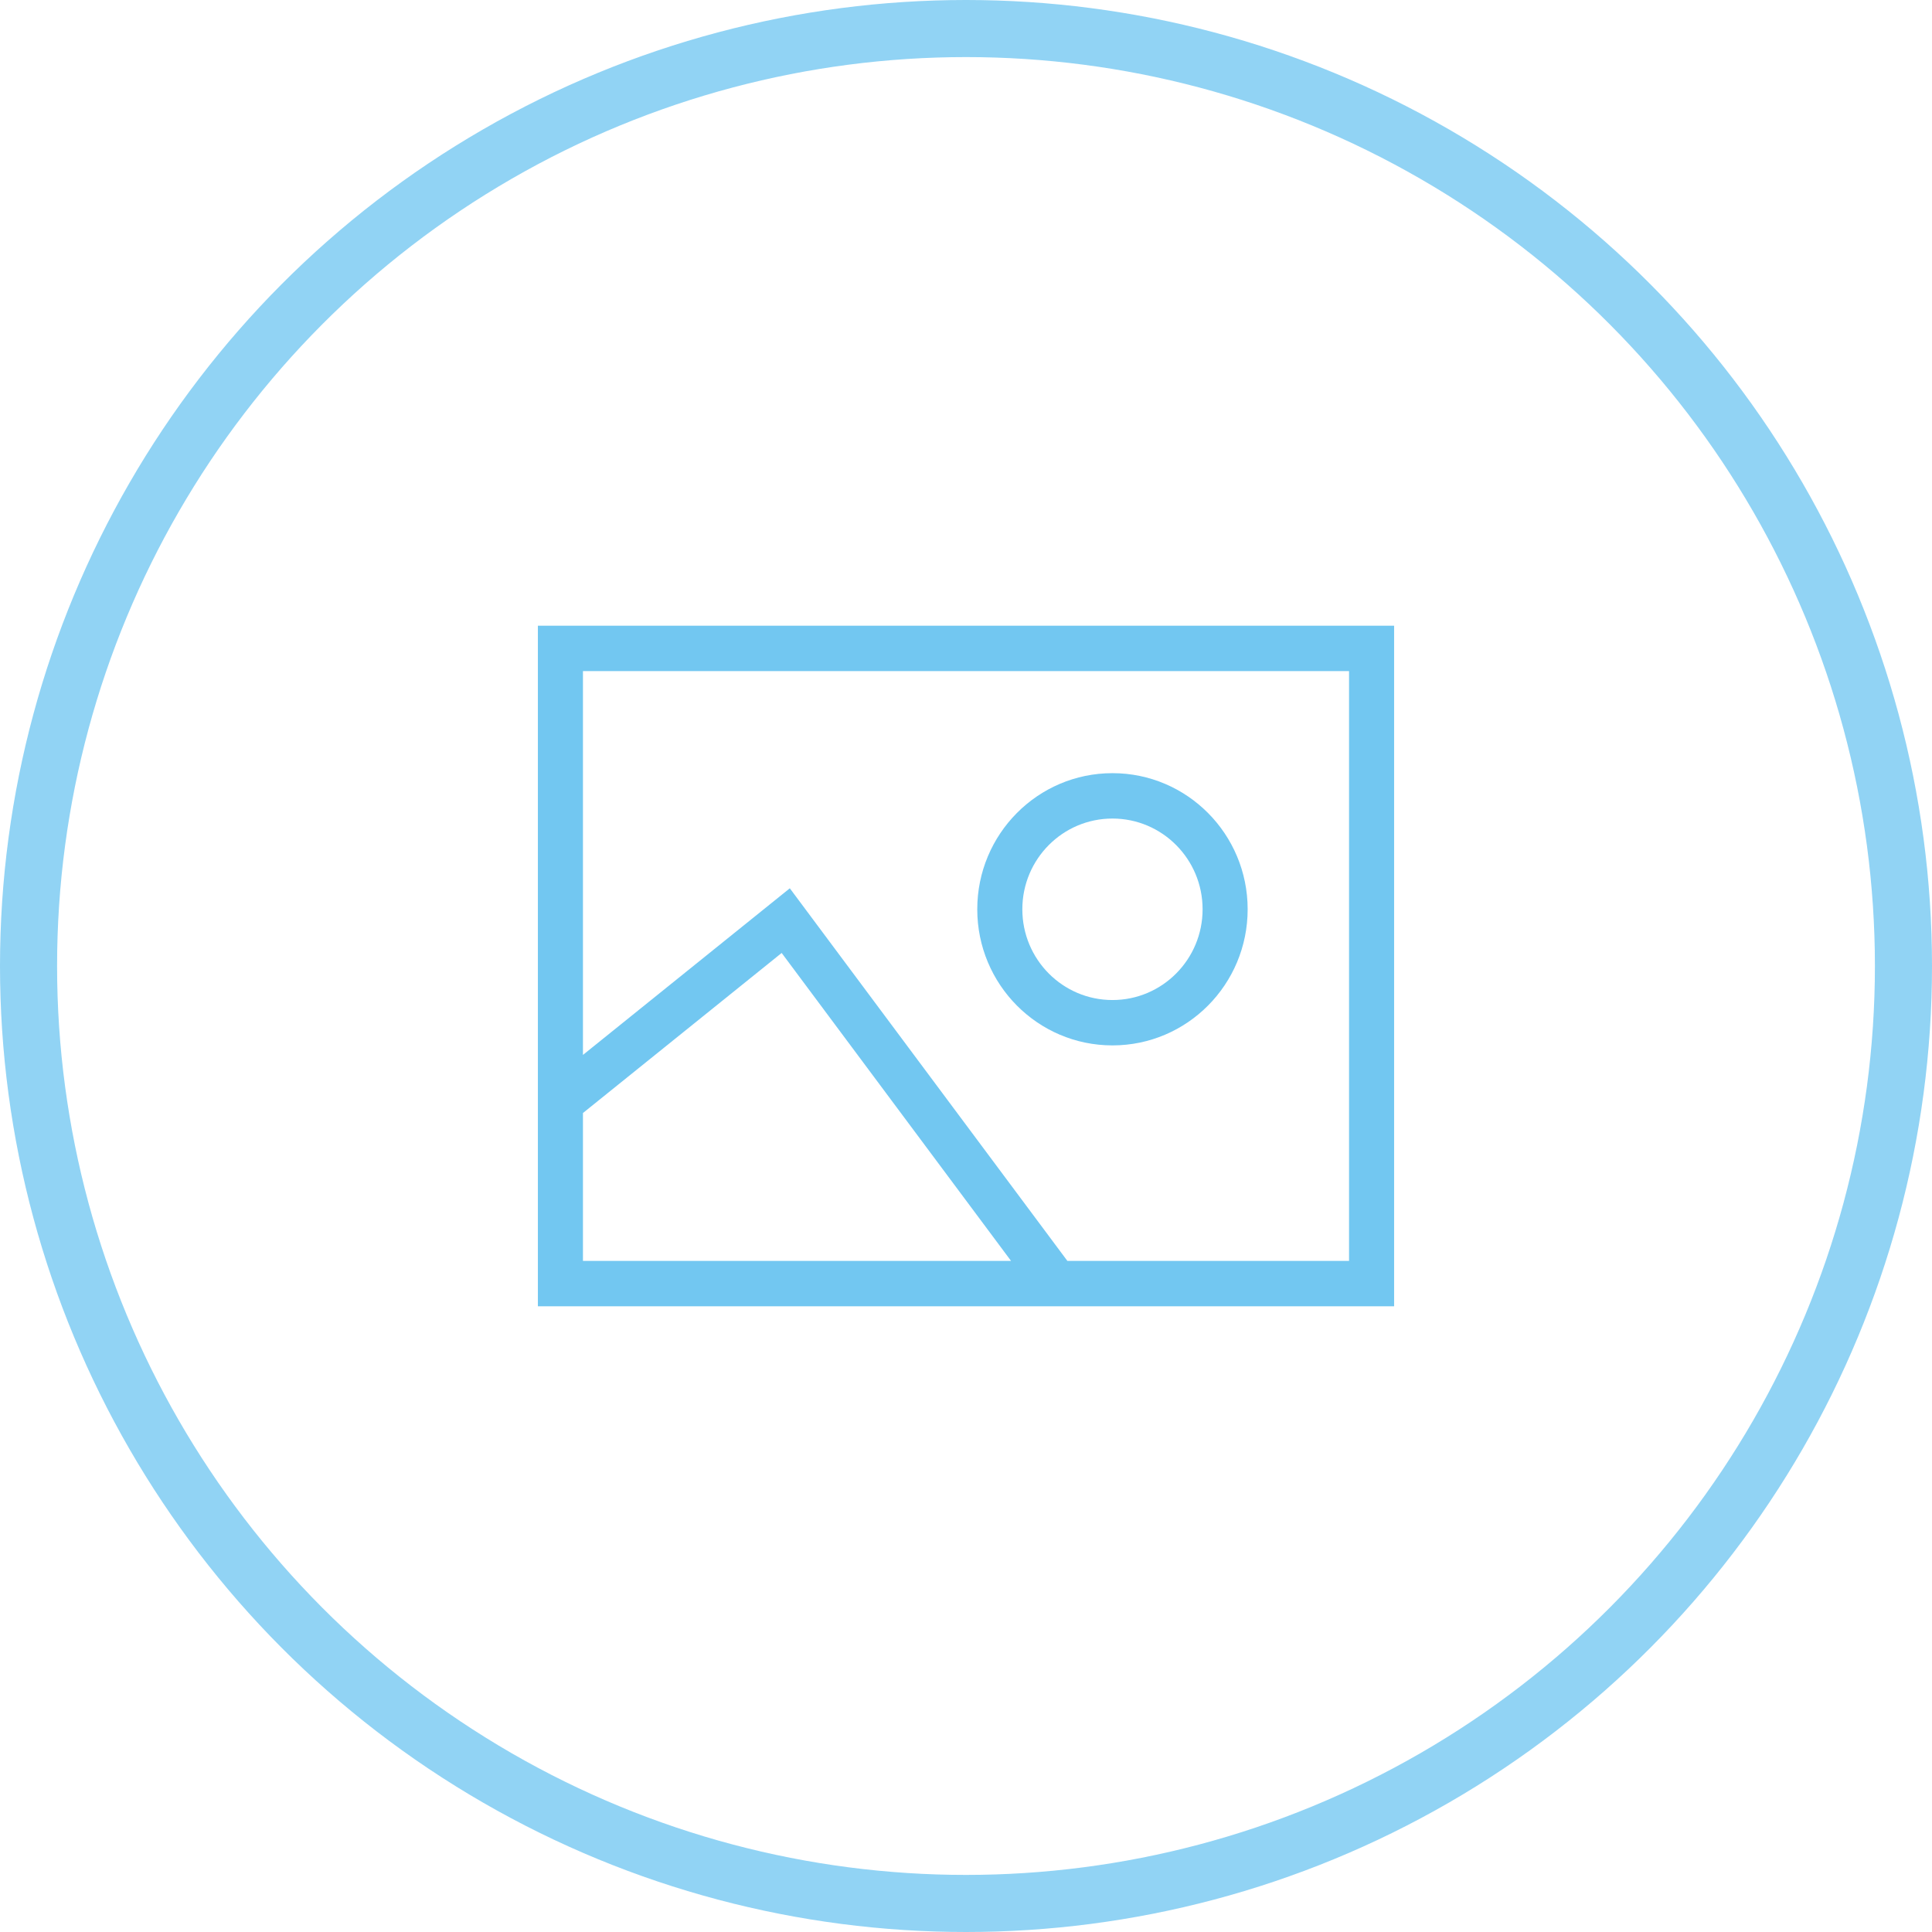
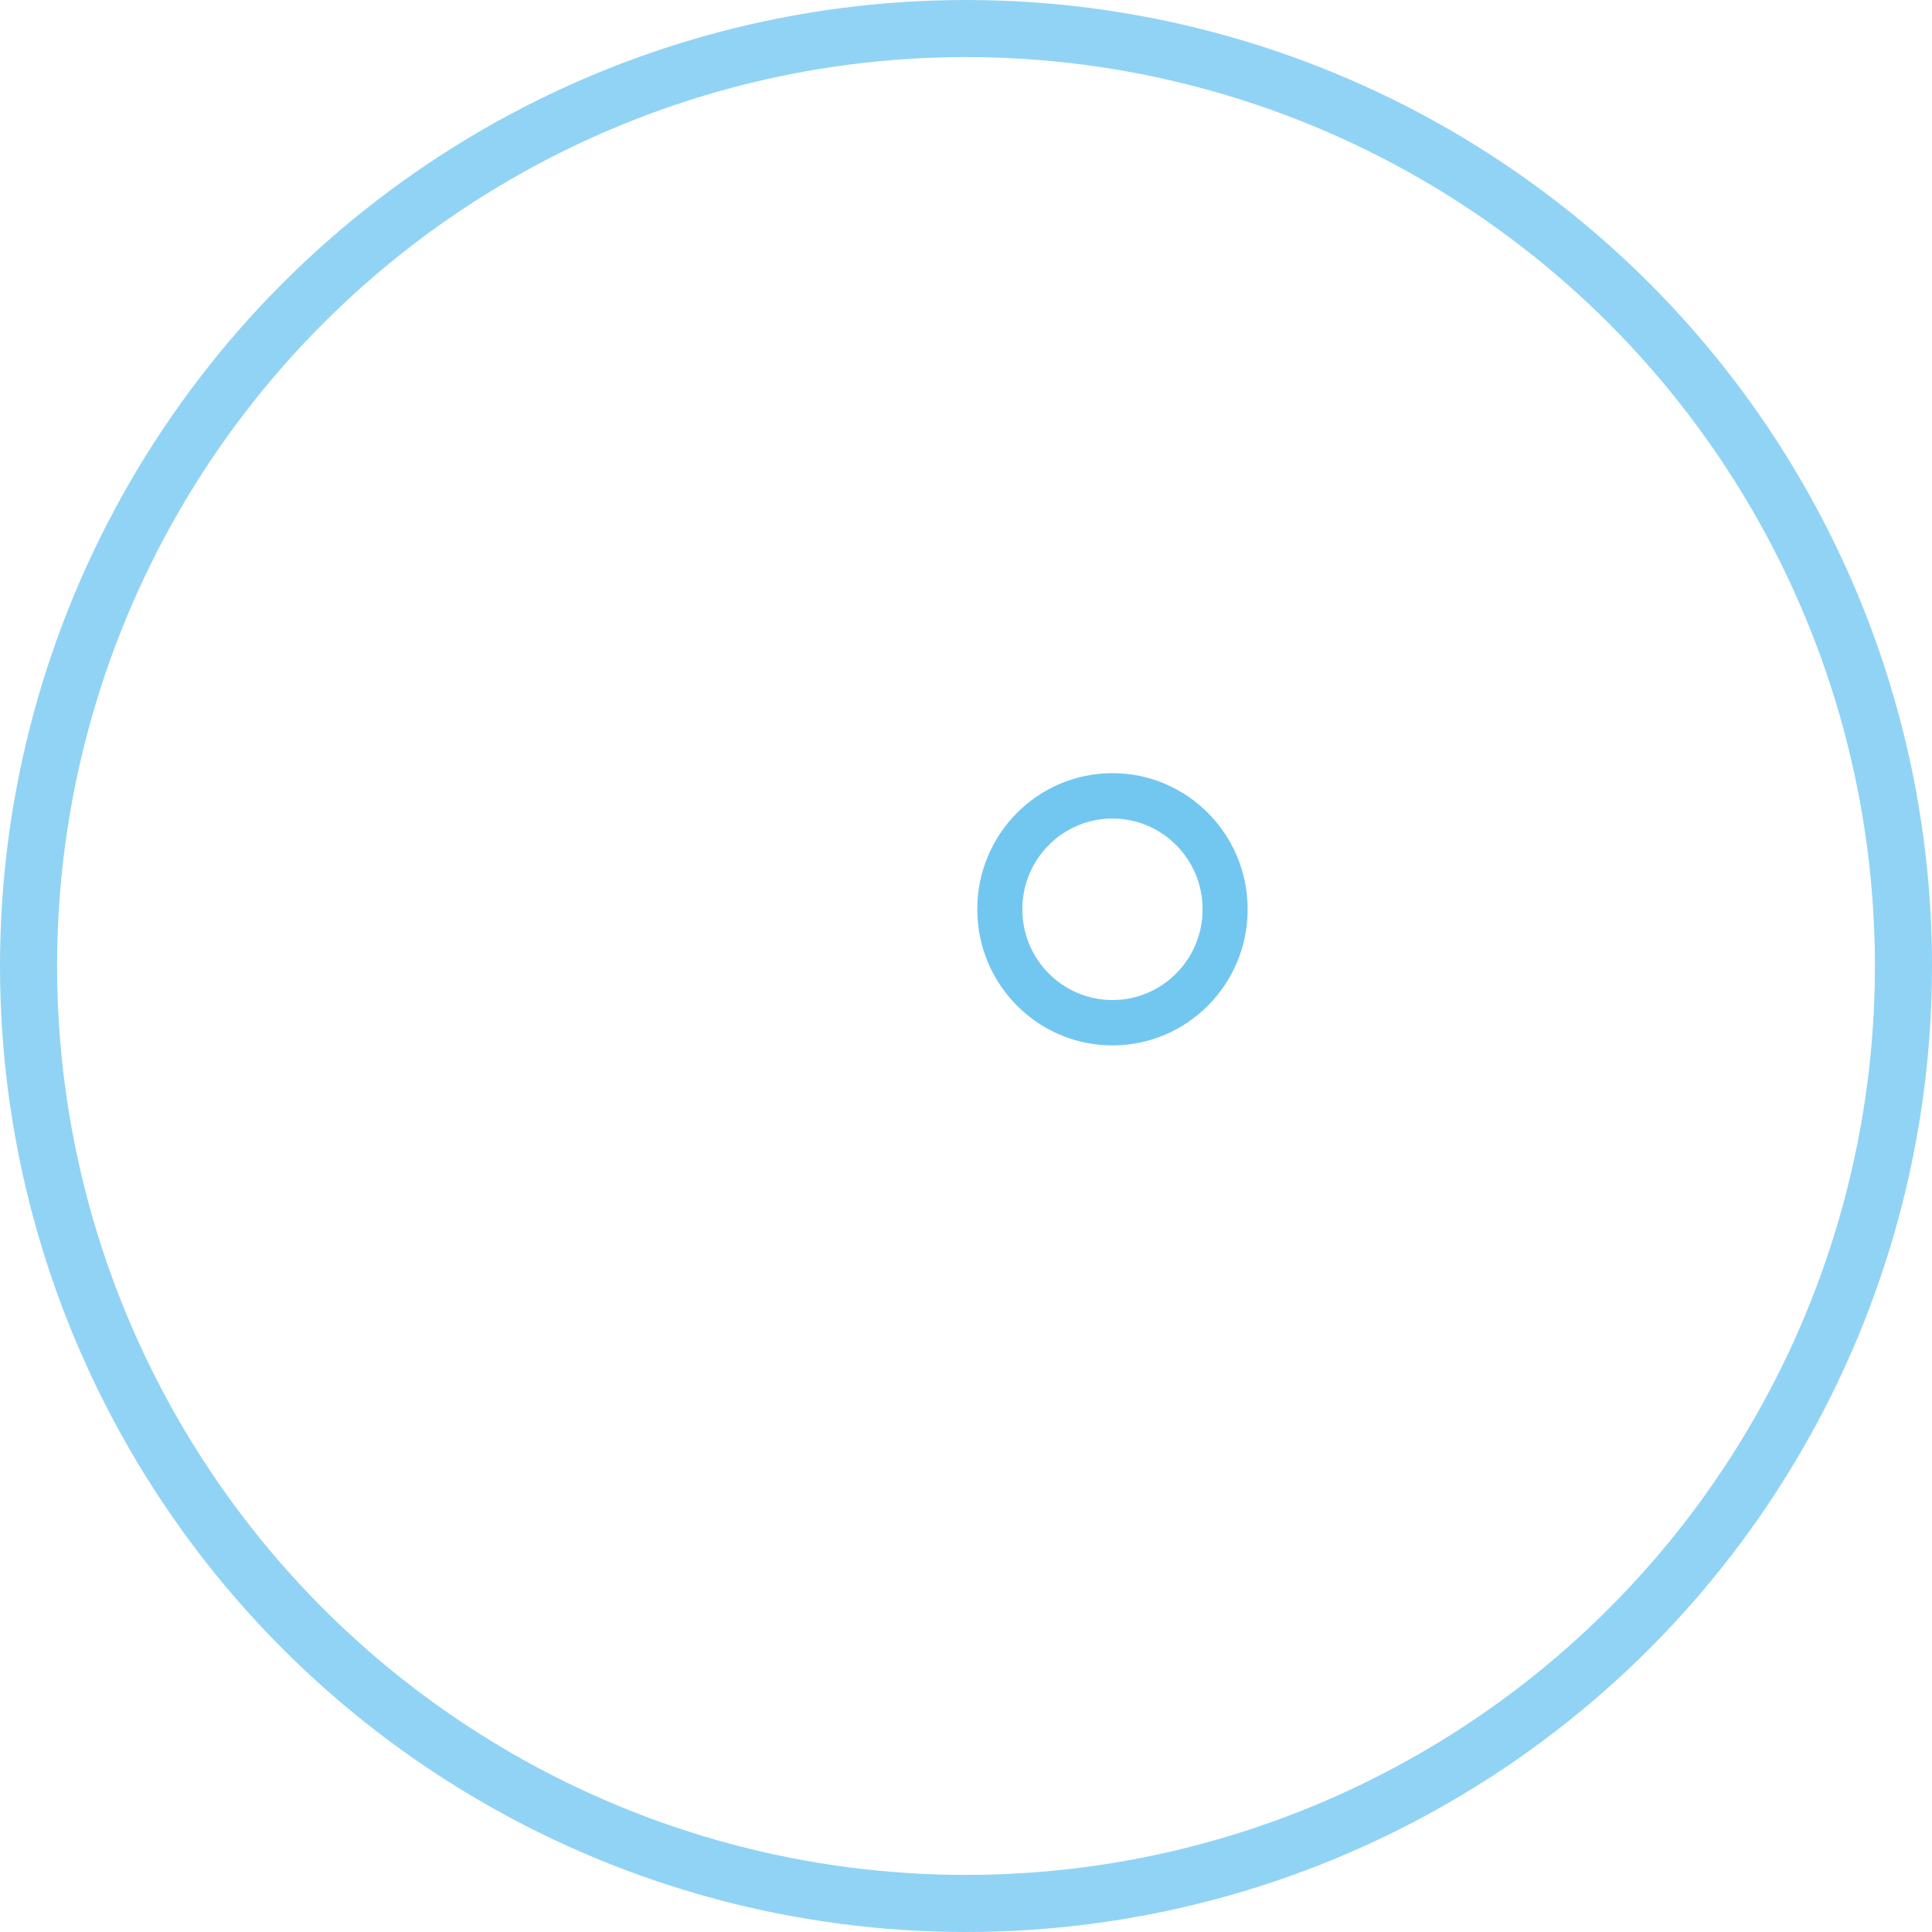
<svg xmlns="http://www.w3.org/2000/svg" width="176" height="176" viewBox="0 0 176 176" fill="none">
  <path fill-rule="evenodd" clip-rule="evenodd" d="M101.342 70.433C94.54 70.433 89.026 75.985 89.026 82.833C89.026 89.682 94.54 95.233 101.342 95.233C108.144 95.233 113.658 89.682 113.658 82.833C113.658 75.985 108.144 70.433 101.342 70.433ZM93.132 82.833C93.132 78.268 96.808 74.567 101.342 74.567C105.877 74.567 109.553 78.268 109.553 82.833C109.553 87.399 105.877 91.1 101.342 91.1C96.808 91.1 93.132 87.399 93.132 82.833Z" fill="#72C7F1" />
-   <path fill-rule="evenodd" clip-rule="evenodd" d="M127 57H49V119H127V57ZM53.105 96.1V61.133H122.895V114.867H97.237L71.95 80.921L53.105 96.1ZM71.207 86.812L92.105 114.867H53.105V101.393L71.207 86.812Z" fill="#72C7F1" />
  <circle cx="88" cy="88" r="85.4" stroke="#72C7F1" stroke-opacity="0.78" stroke-width="5.2" />
</svg>